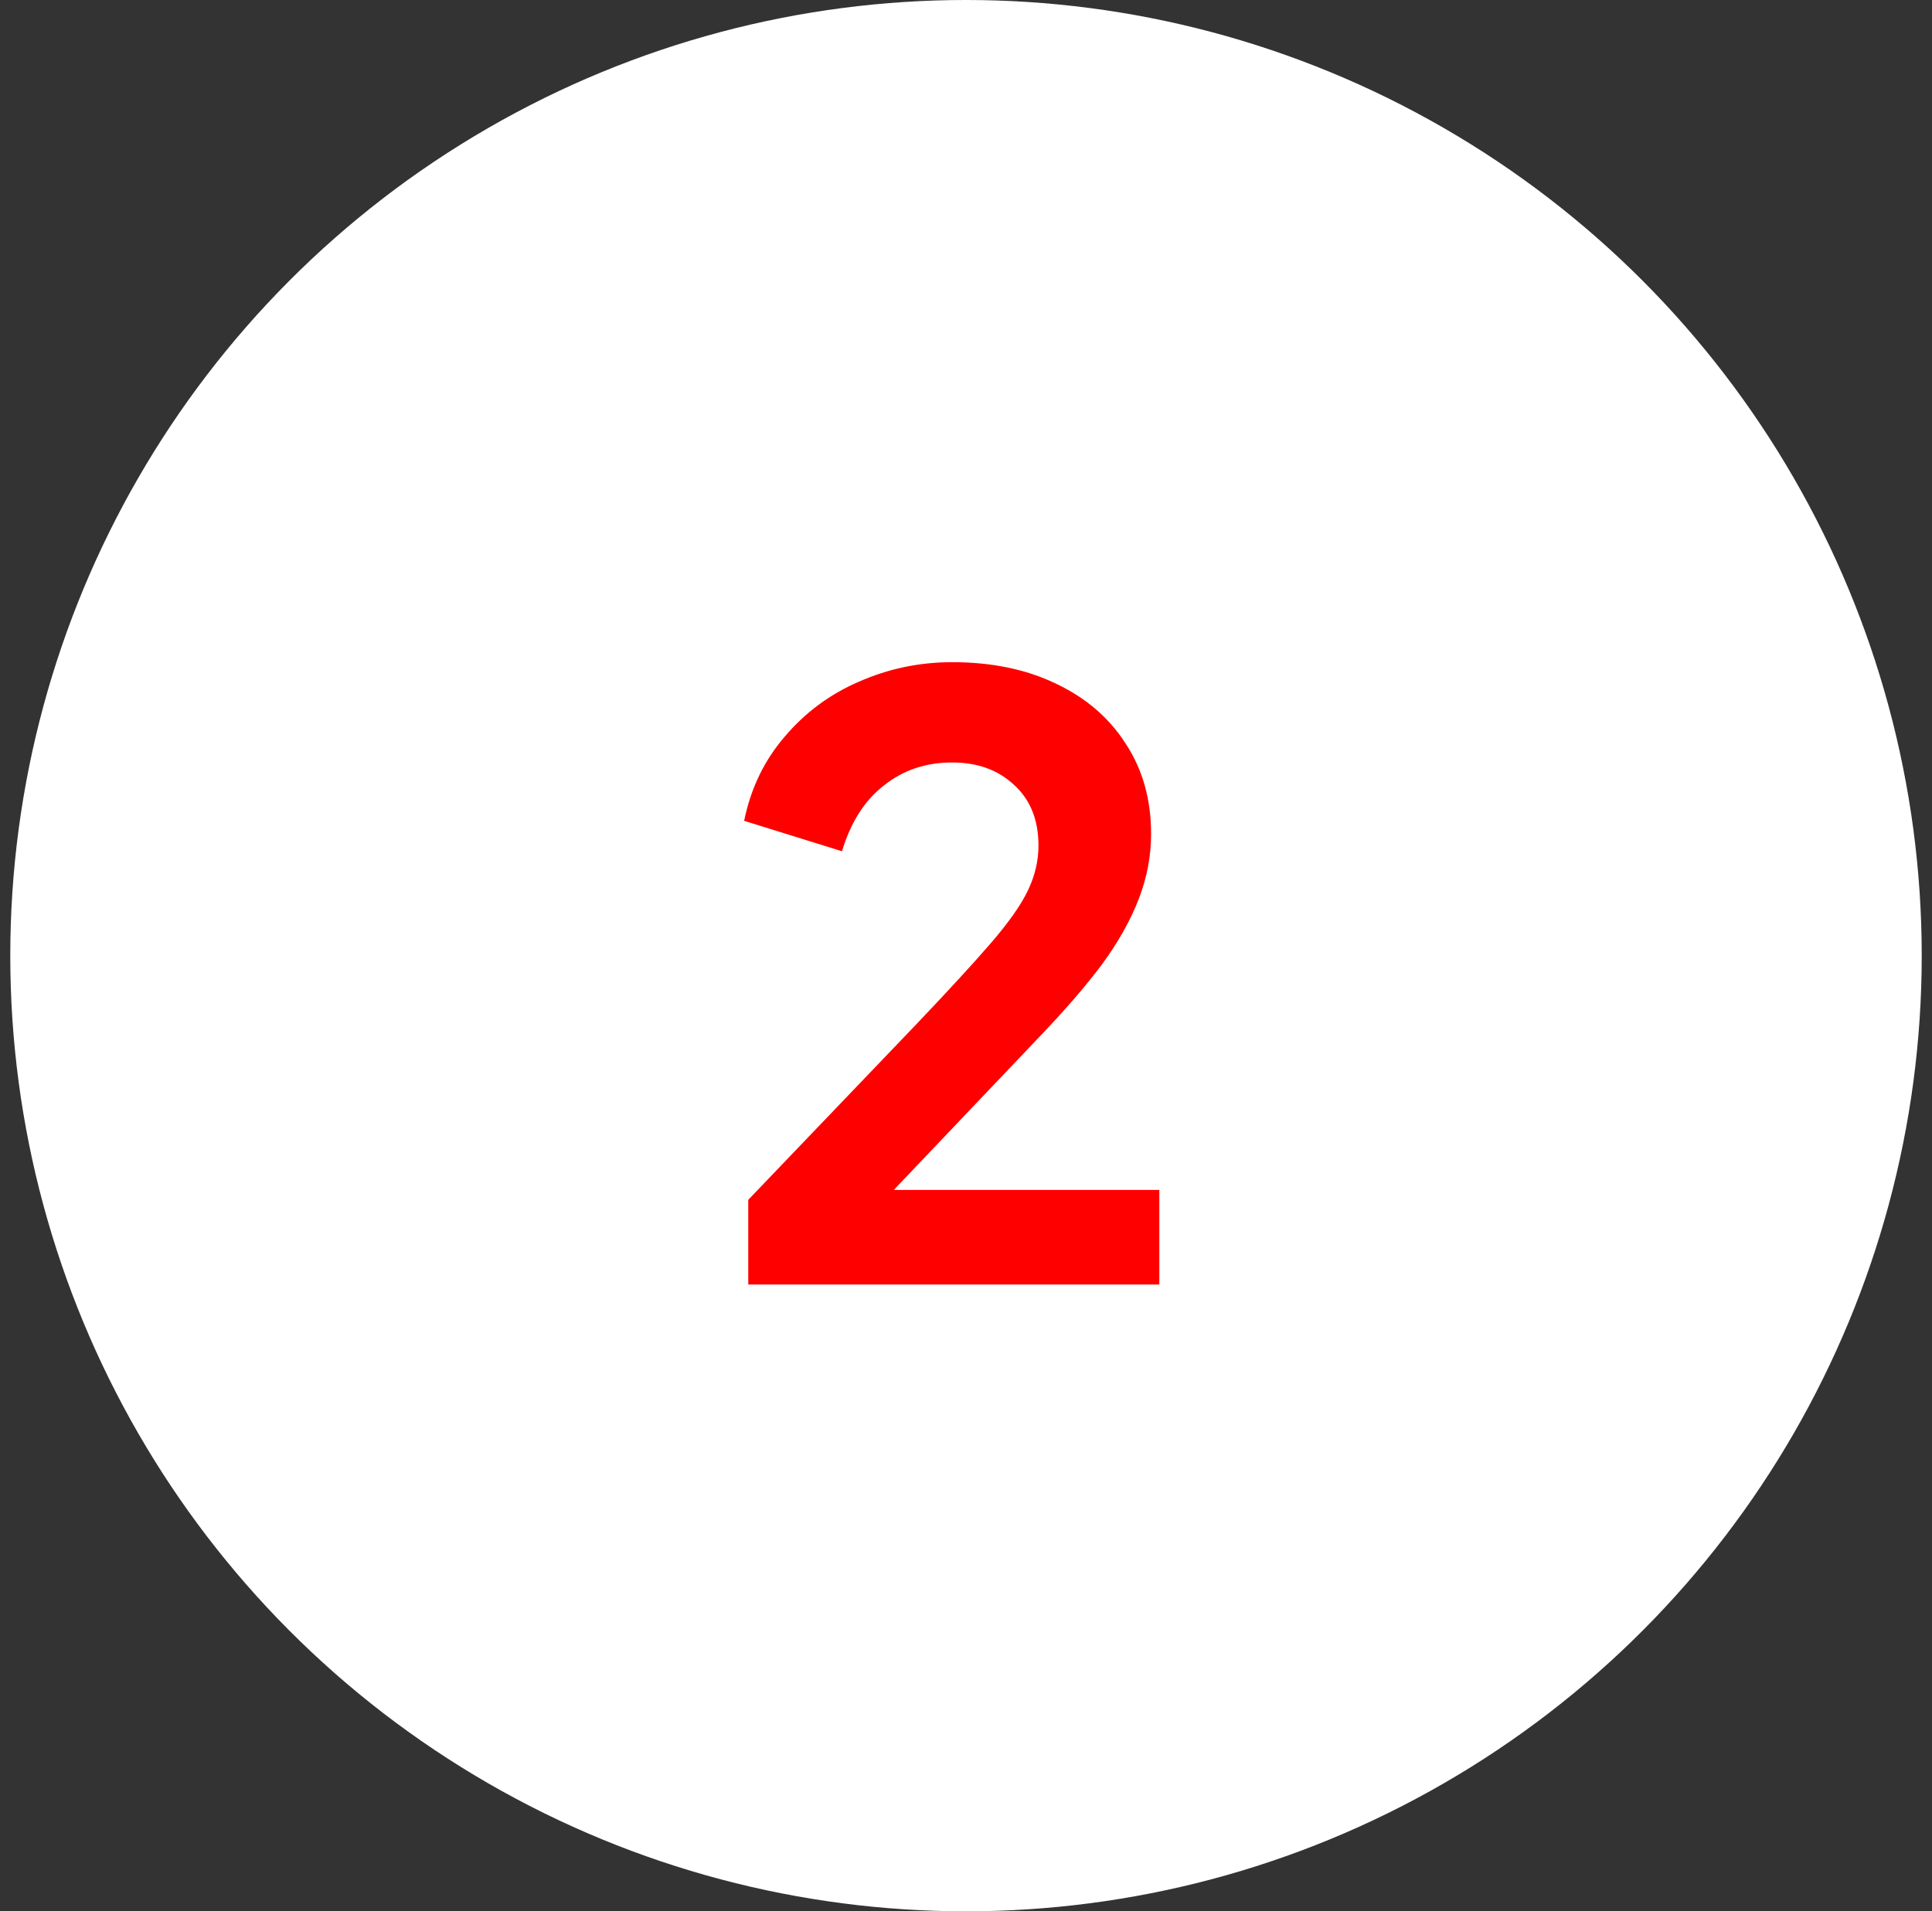
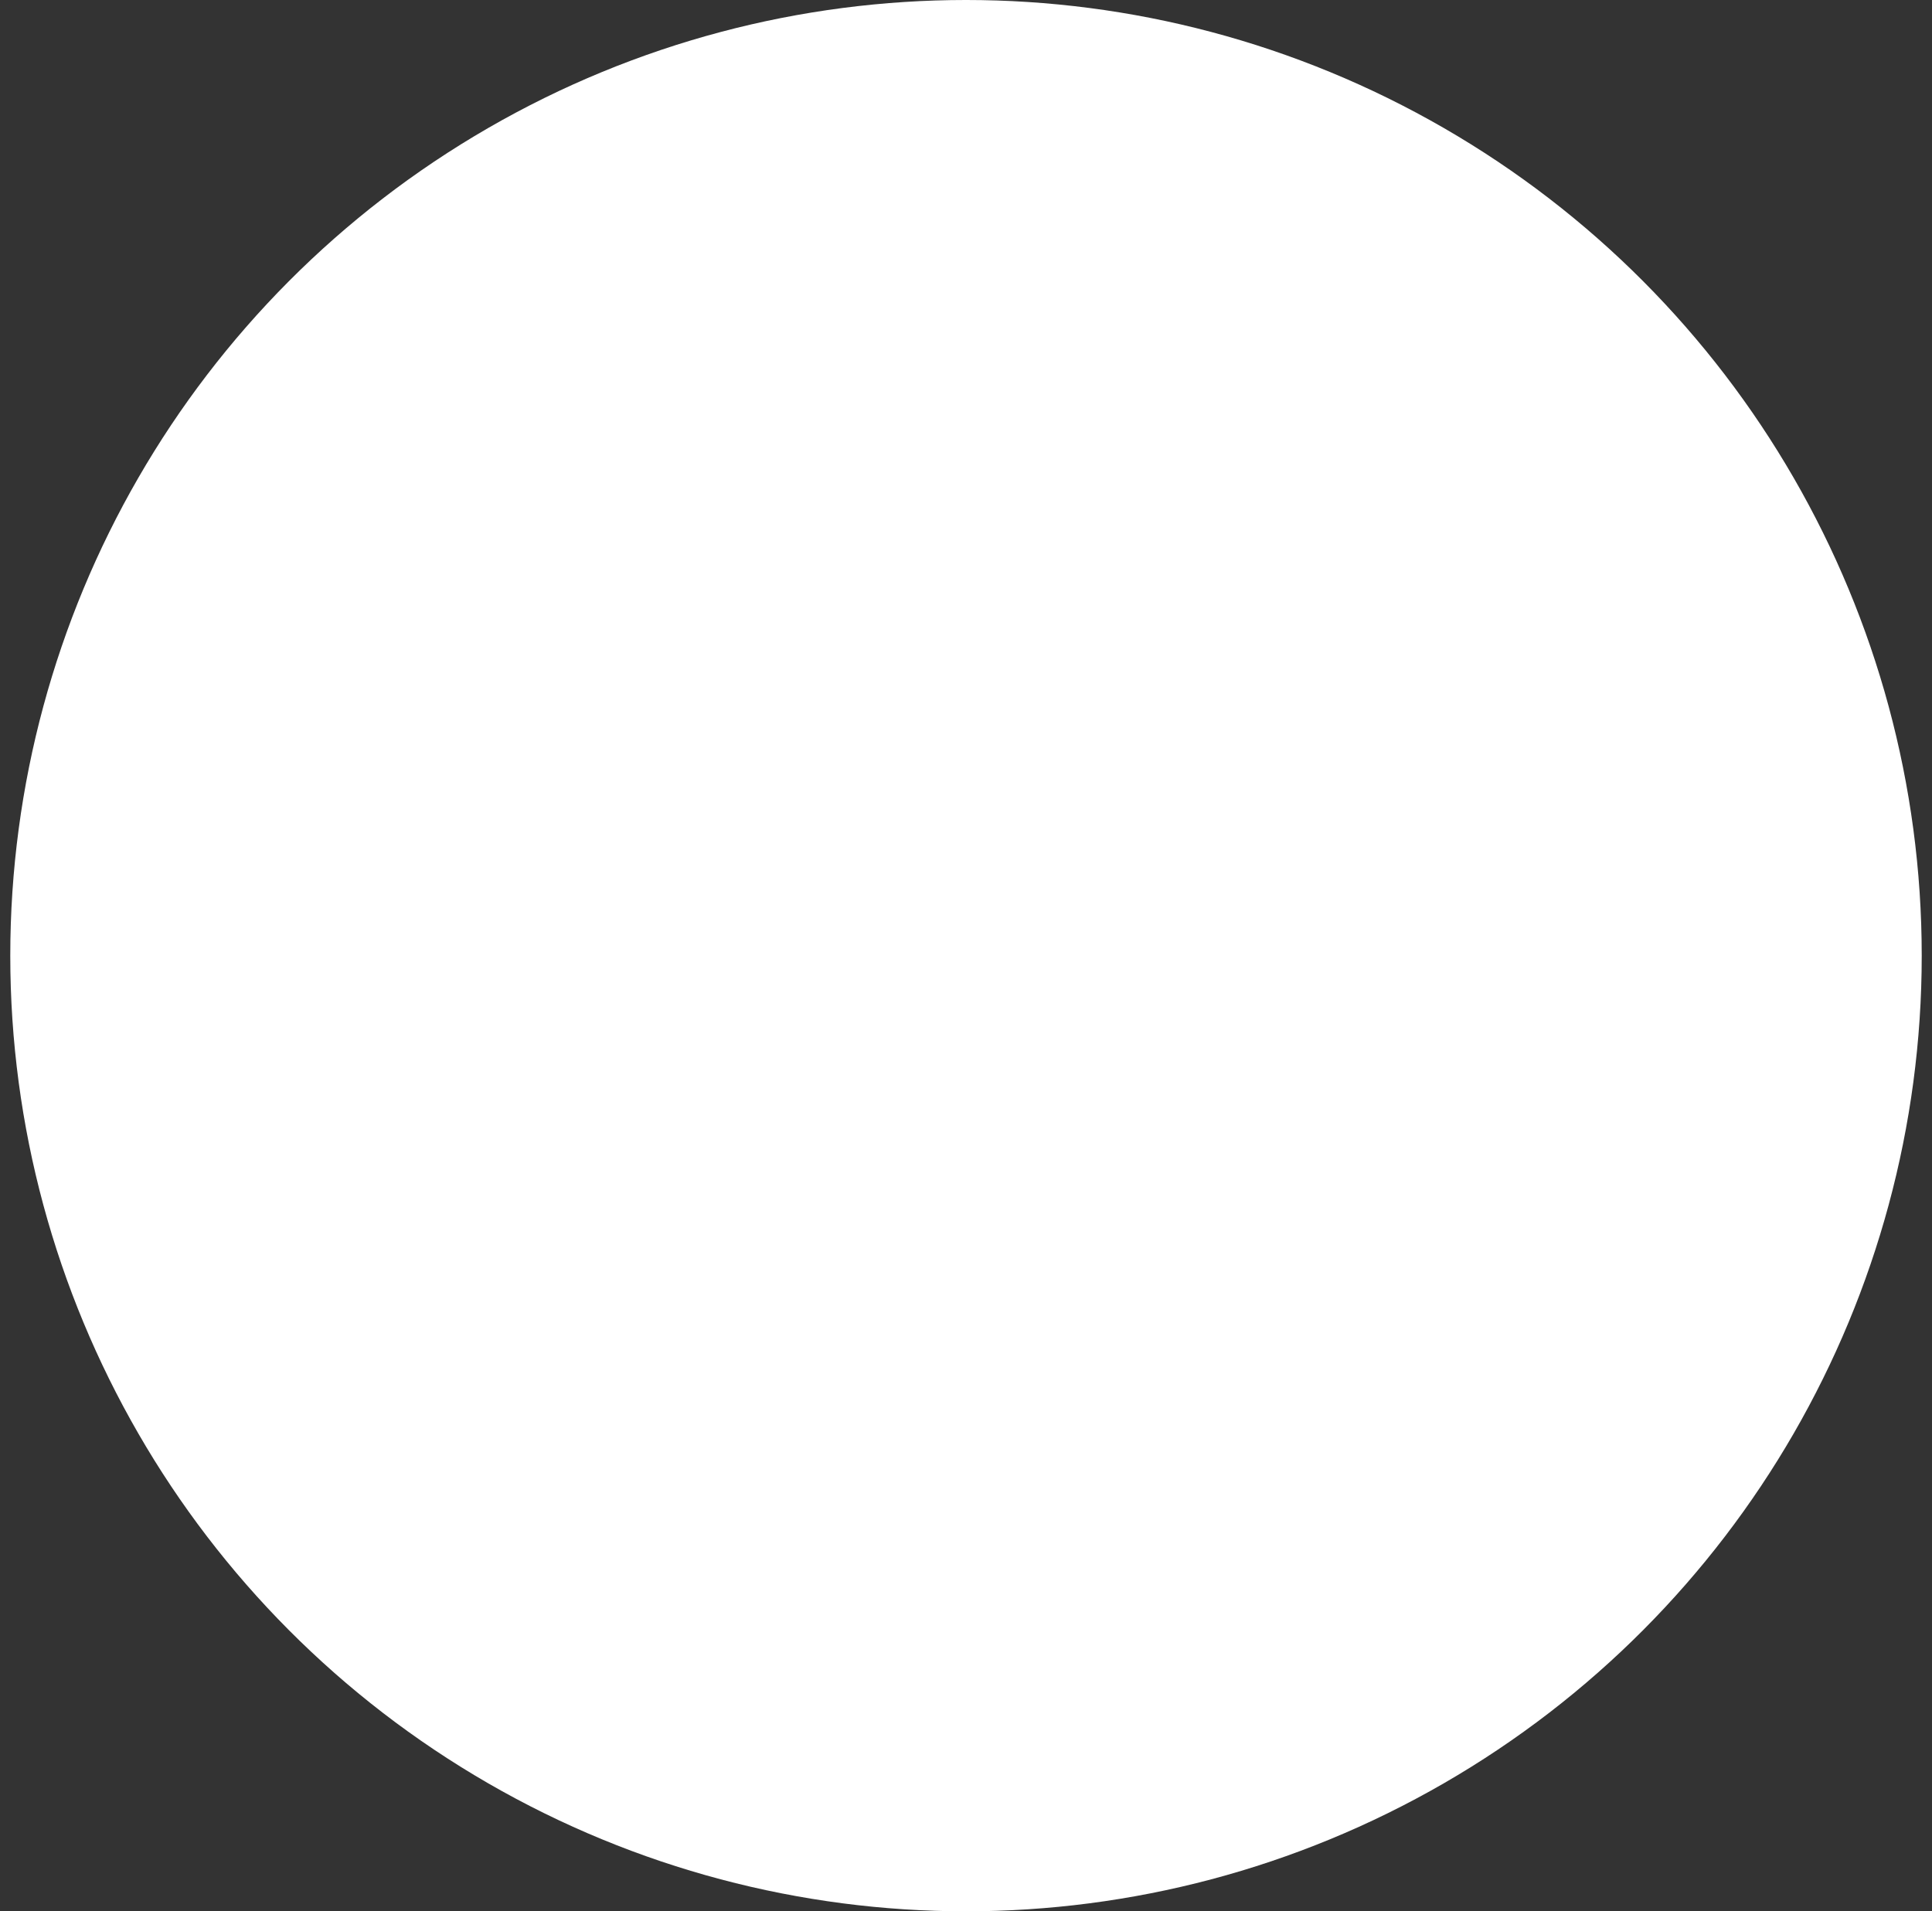
<svg xmlns="http://www.w3.org/2000/svg" width="94" height="93" viewBox="0 0 94 93" fill="none">
  <rect x="0" y="0" width="94" height="93" fill="#333333" stroke="none" />
  <circle cx="47" cy="46.5" r="46.5" fill="white" />
-   <path d="M36.406 62.5V58.38L44.486 49.94C46.086 48.26 47.313 46.927 48.166 45.94C49.046 44.927 49.66 44.06 50.006 43.34C50.353 42.62 50.526 41.887 50.526 41.14C50.526 39.887 50.126 38.9 49.326 38.18C48.553 37.46 47.553 37.1 46.326 37.1C45.046 37.1 43.94 37.473 43.006 38.22C42.073 38.94 41.393 40.007 40.966 41.42L36.206 39.94C36.526 38.367 37.18 37.007 38.166 35.86C39.153 34.687 40.353 33.793 41.766 33.18C43.206 32.54 44.726 32.22 46.326 32.22C48.246 32.22 49.926 32.567 51.366 33.26C52.833 33.953 53.966 34.927 54.766 36.18C55.593 37.433 56.006 38.9 56.006 40.58C56.006 41.647 55.806 42.7 55.406 43.74C55.006 44.78 54.406 45.847 53.606 46.94C52.806 48.007 51.766 49.207 50.486 50.54L43.486 57.9H56.406V62.5H36.406Z" fill="#FE0000" />
</svg>